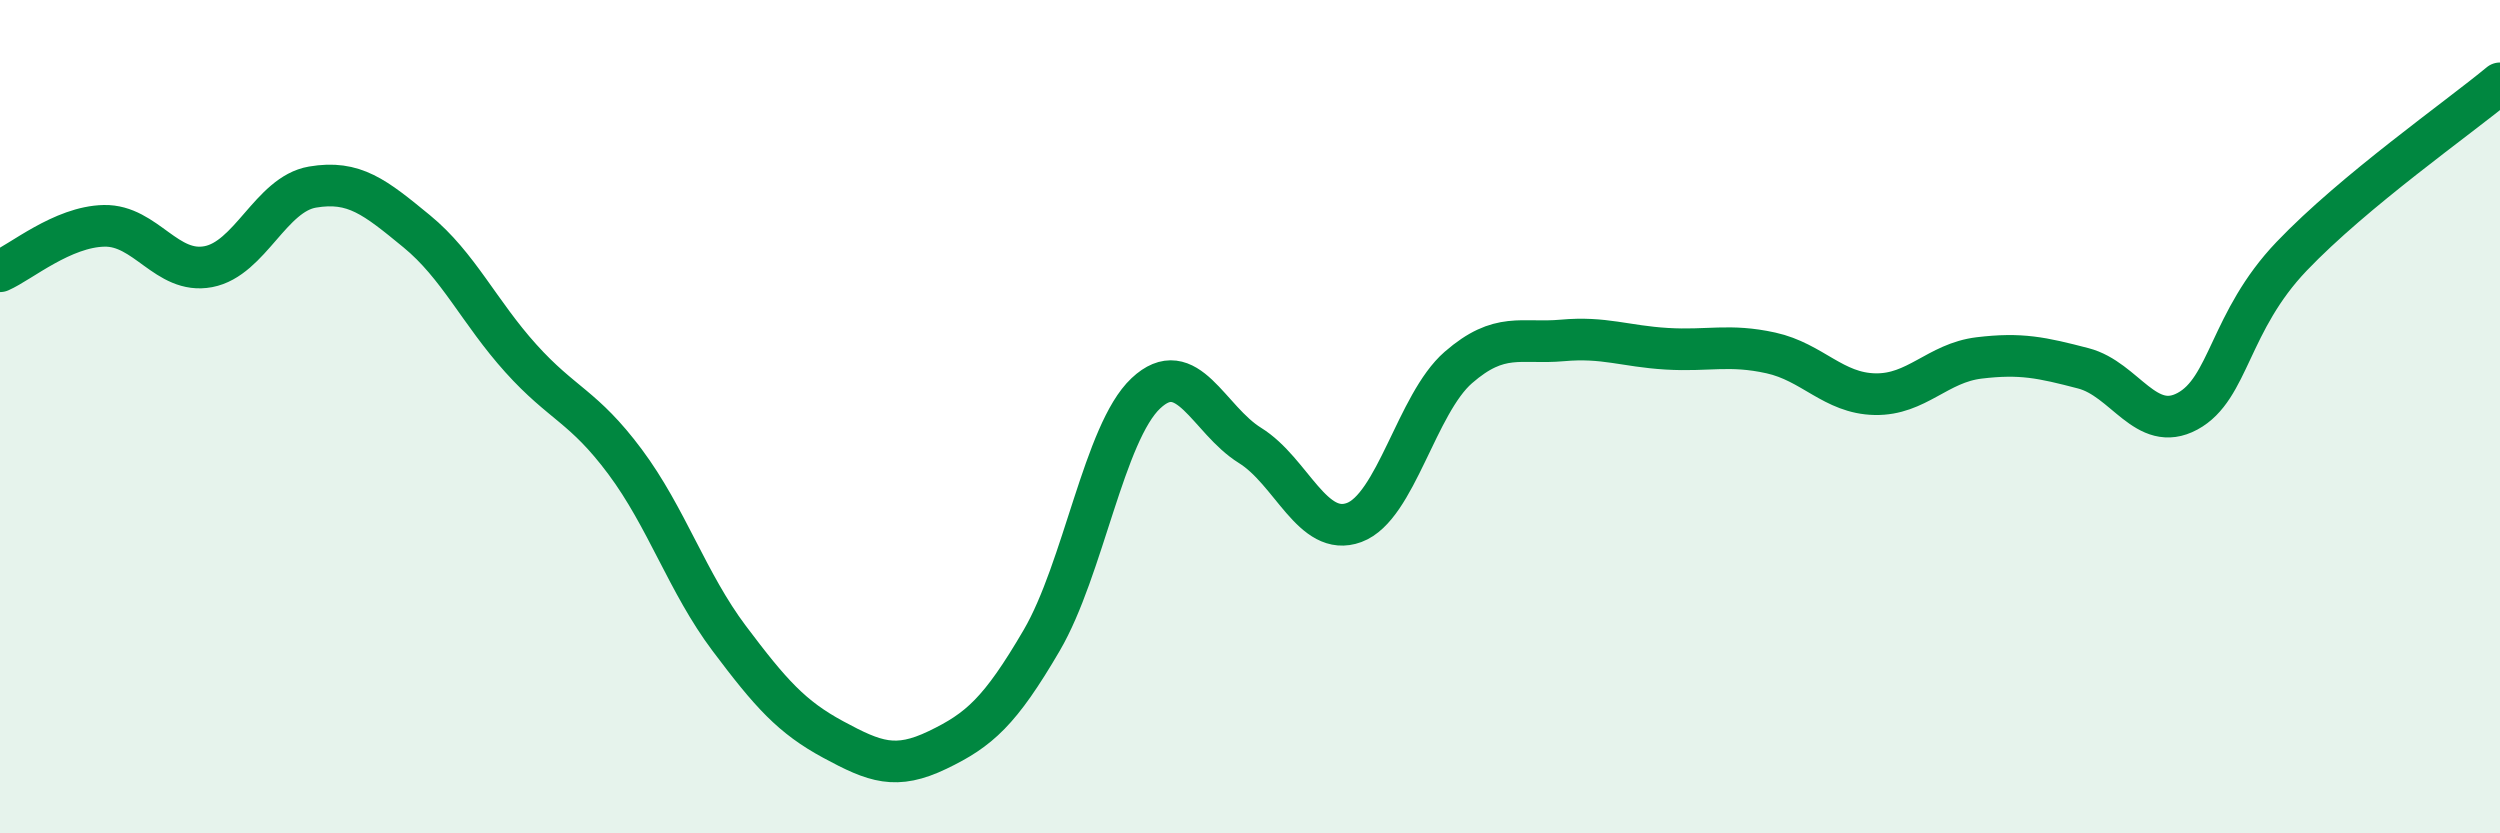
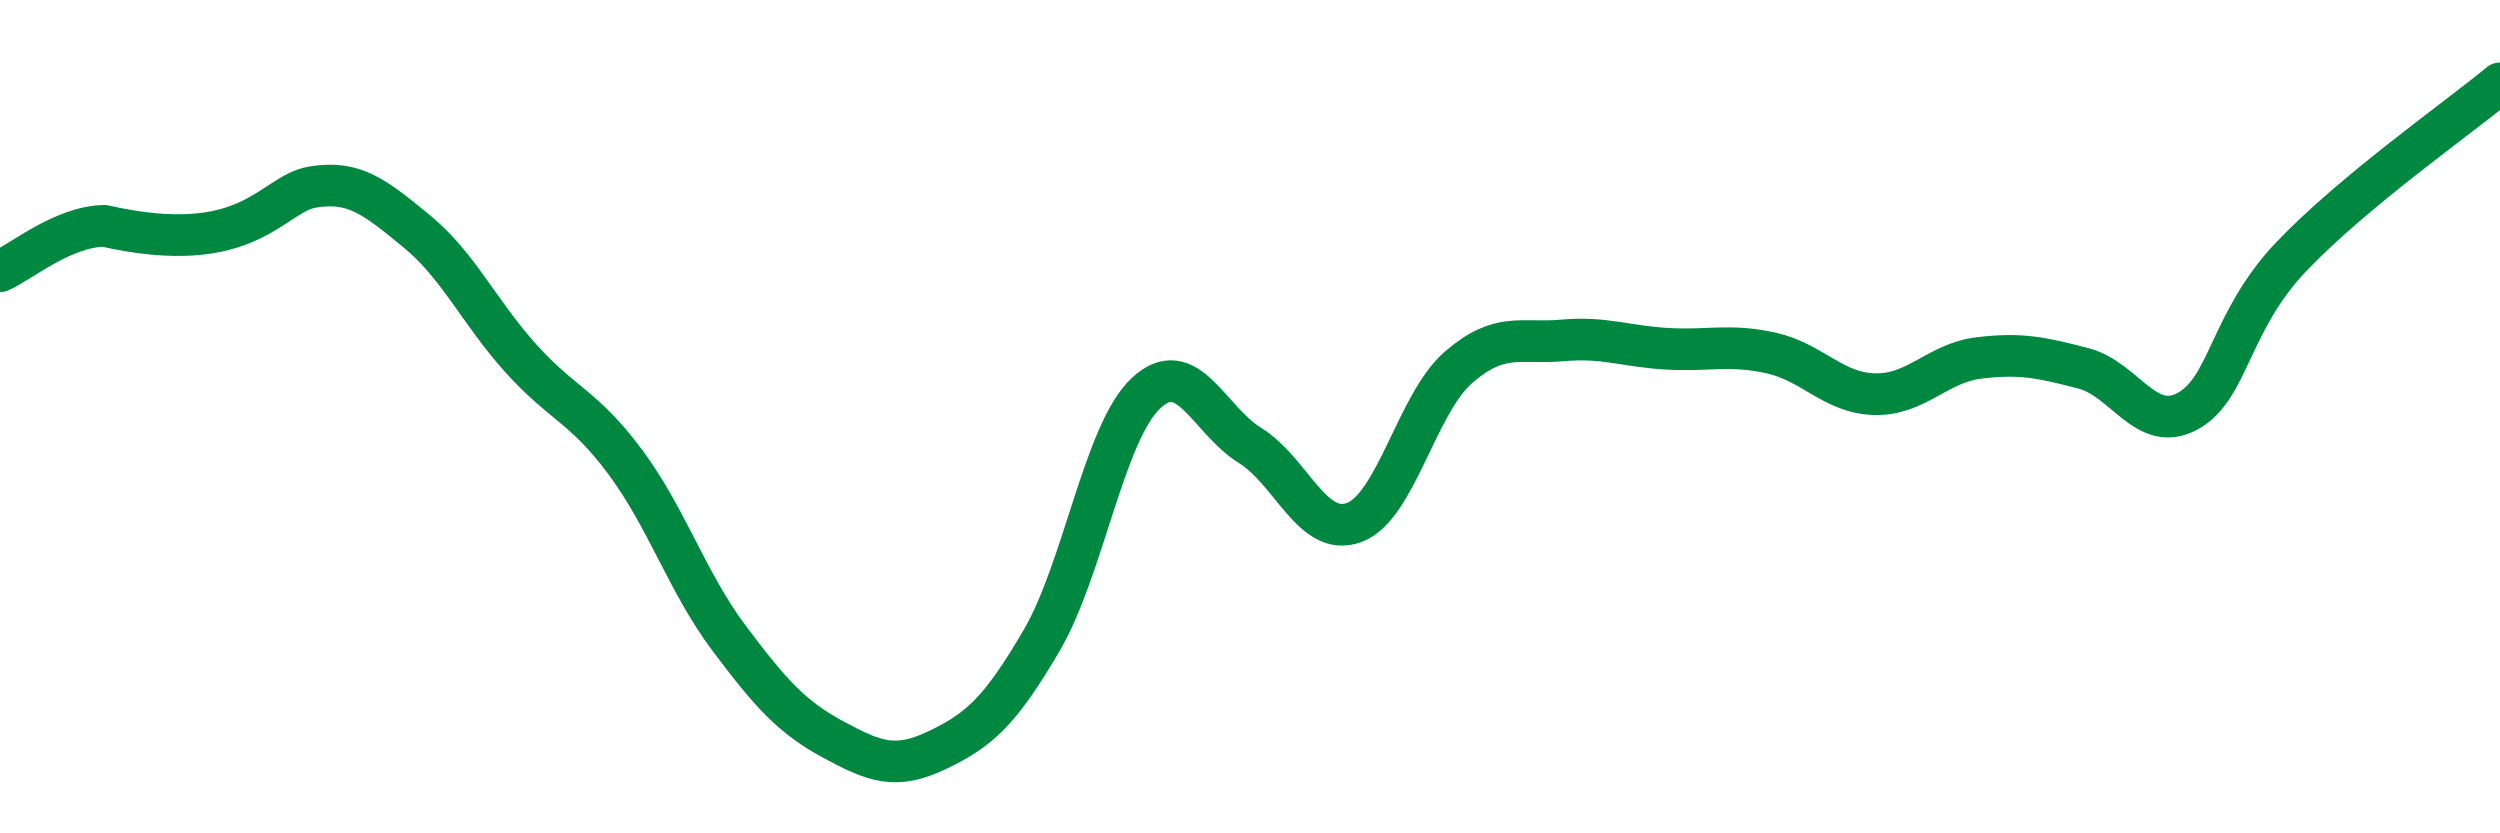
<svg xmlns="http://www.w3.org/2000/svg" width="60" height="20" viewBox="0 0 60 20">
-   <path d="M 0,6.51 C 0.5,6.29 1.5,5.44 2.5,5.42 C 3.5,5.4 4,6.59 5,6.4 C 6,6.21 6.5,4.66 7.5,4.49 C 8.5,4.32 9,4.73 10,5.55 C 11,6.37 11.5,7.49 12.5,8.6 C 13.5,9.71 14,9.74 15,11.08 C 16,12.42 16.5,13.99 17.5,15.32 C 18.5,16.65 19,17.21 20,17.75 C 21,18.29 21.5,18.48 22.5,18 C 23.5,17.52 24,17.08 25,15.37 C 26,13.66 26.5,10.38 27.5,9.44 C 28.5,8.5 29,10.07 30,10.69 C 31,11.31 31.5,12.91 32.5,12.54 C 33.5,12.17 34,9.69 35,8.82 C 36,7.95 36.5,8.26 37.5,8.17 C 38.5,8.08 39,8.31 40,8.37 C 41,8.43 41.5,8.25 42.5,8.47 C 43.5,8.69 44,9.44 45,9.46 C 46,9.48 46.5,8.71 47.5,8.59 C 48.5,8.47 49,8.58 50,8.84 C 51,9.1 51.5,10.41 52.5,9.87 C 53.5,9.33 53.5,7.72 55,6.15 C 56.5,4.58 59,2.83 60,2L60 20L0 20Z" fill="#008740" opacity="0.1" stroke-linecap="round" stroke-linejoin="round" />
-   <path d="M 0,6.51 C 0.5,6.29 1.5,5.44 2.5,5.42 C 3.5,5.4 4,6.59 5,6.4 C 6,6.21 6.5,4.66 7.5,4.49 C 8.5,4.32 9,4.73 10,5.55 C 11,6.37 11.5,7.49 12.5,8.6 C 13.5,9.71 14,9.74 15,11.08 C 16,12.42 16.5,13.99 17.5,15.32 C 18.5,16.65 19,17.21 20,17.75 C 21,18.29 21.5,18.48 22.5,18 C 23.5,17.52 24,17.08 25,15.37 C 26,13.66 26.5,10.38 27.5,9.44 C 28.5,8.5 29,10.07 30,10.69 C 31,11.31 31.5,12.91 32.5,12.54 C 33.5,12.17 34,9.69 35,8.82 C 36,7.95 36.5,8.26 37.5,8.17 C 38.5,8.08 39,8.31 40,8.37 C 41,8.43 41.5,8.25 42.5,8.47 C 43.5,8.69 44,9.44 45,9.46 C 46,9.48 46.5,8.71 47.5,8.59 C 48.5,8.47 49,8.58 50,8.84 C 51,9.1 51.5,10.41 52.5,9.87 C 53.5,9.33 53.5,7.72 55,6.15 C 56.5,4.58 59,2.83 60,2" stroke="#008740" stroke-width="1" fill="none" stroke-linecap="round" stroke-linejoin="round" />
+   <path d="M 0,6.51 C 0.5,6.29 1.5,5.44 2.5,5.42 C 6,6.21 6.5,4.66 7.5,4.49 C 8.5,4.32 9,4.73 10,5.55 C 11,6.37 11.5,7.49 12.5,8.6 C 13.5,9.71 14,9.74 15,11.08 C 16,12.42 16.5,13.99 17.5,15.32 C 18.5,16.65 19,17.21 20,17.75 C 21,18.29 21.5,18.48 22.5,18 C 23.5,17.52 24,17.08 25,15.37 C 26,13.66 26.5,10.38 27.5,9.44 C 28.5,8.5 29,10.07 30,10.69 C 31,11.31 31.5,12.91 32.5,12.54 C 33.5,12.17 34,9.69 35,8.82 C 36,7.95 36.5,8.26 37.5,8.17 C 38.5,8.08 39,8.31 40,8.37 C 41,8.43 41.5,8.25 42.5,8.47 C 43.5,8.69 44,9.44 45,9.46 C 46,9.48 46.5,8.71 47.5,8.59 C 48.5,8.47 49,8.58 50,8.84 C 51,9.1 51.5,10.41 52.5,9.87 C 53.5,9.33 53.5,7.72 55,6.15 C 56.5,4.58 59,2.83 60,2" stroke="#008740" stroke-width="1" fill="none" stroke-linecap="round" stroke-linejoin="round" />
</svg>